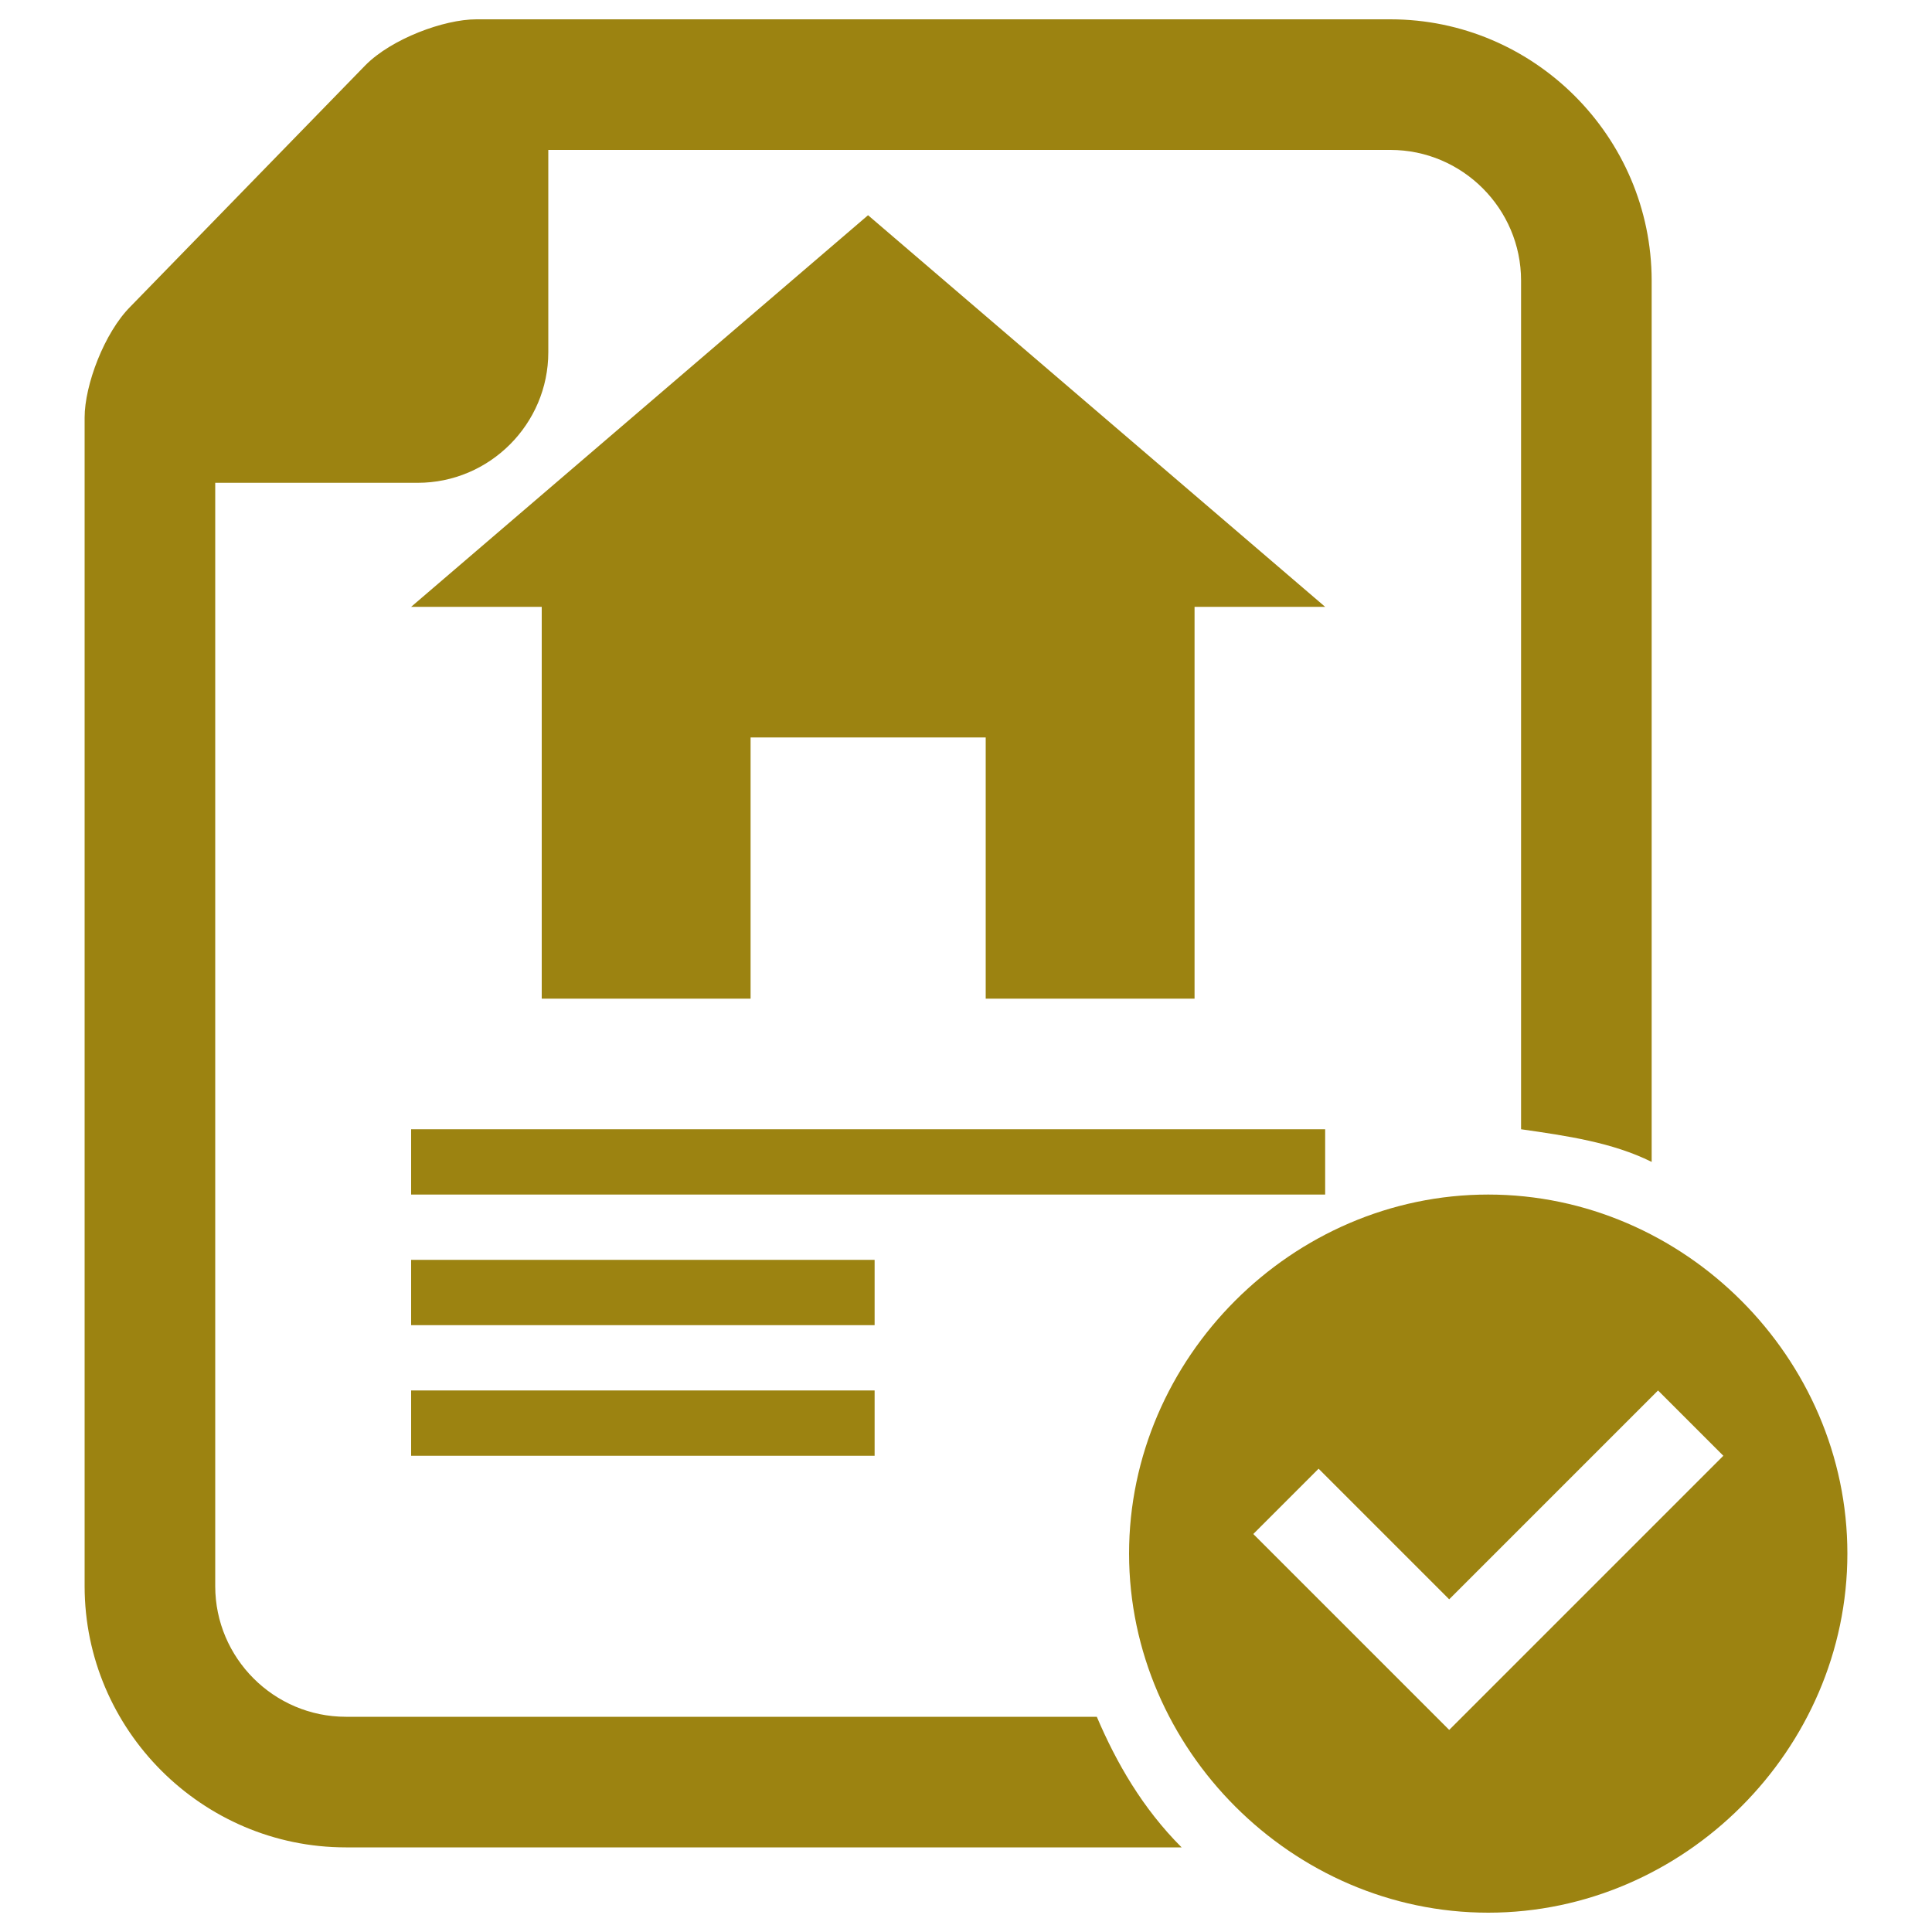
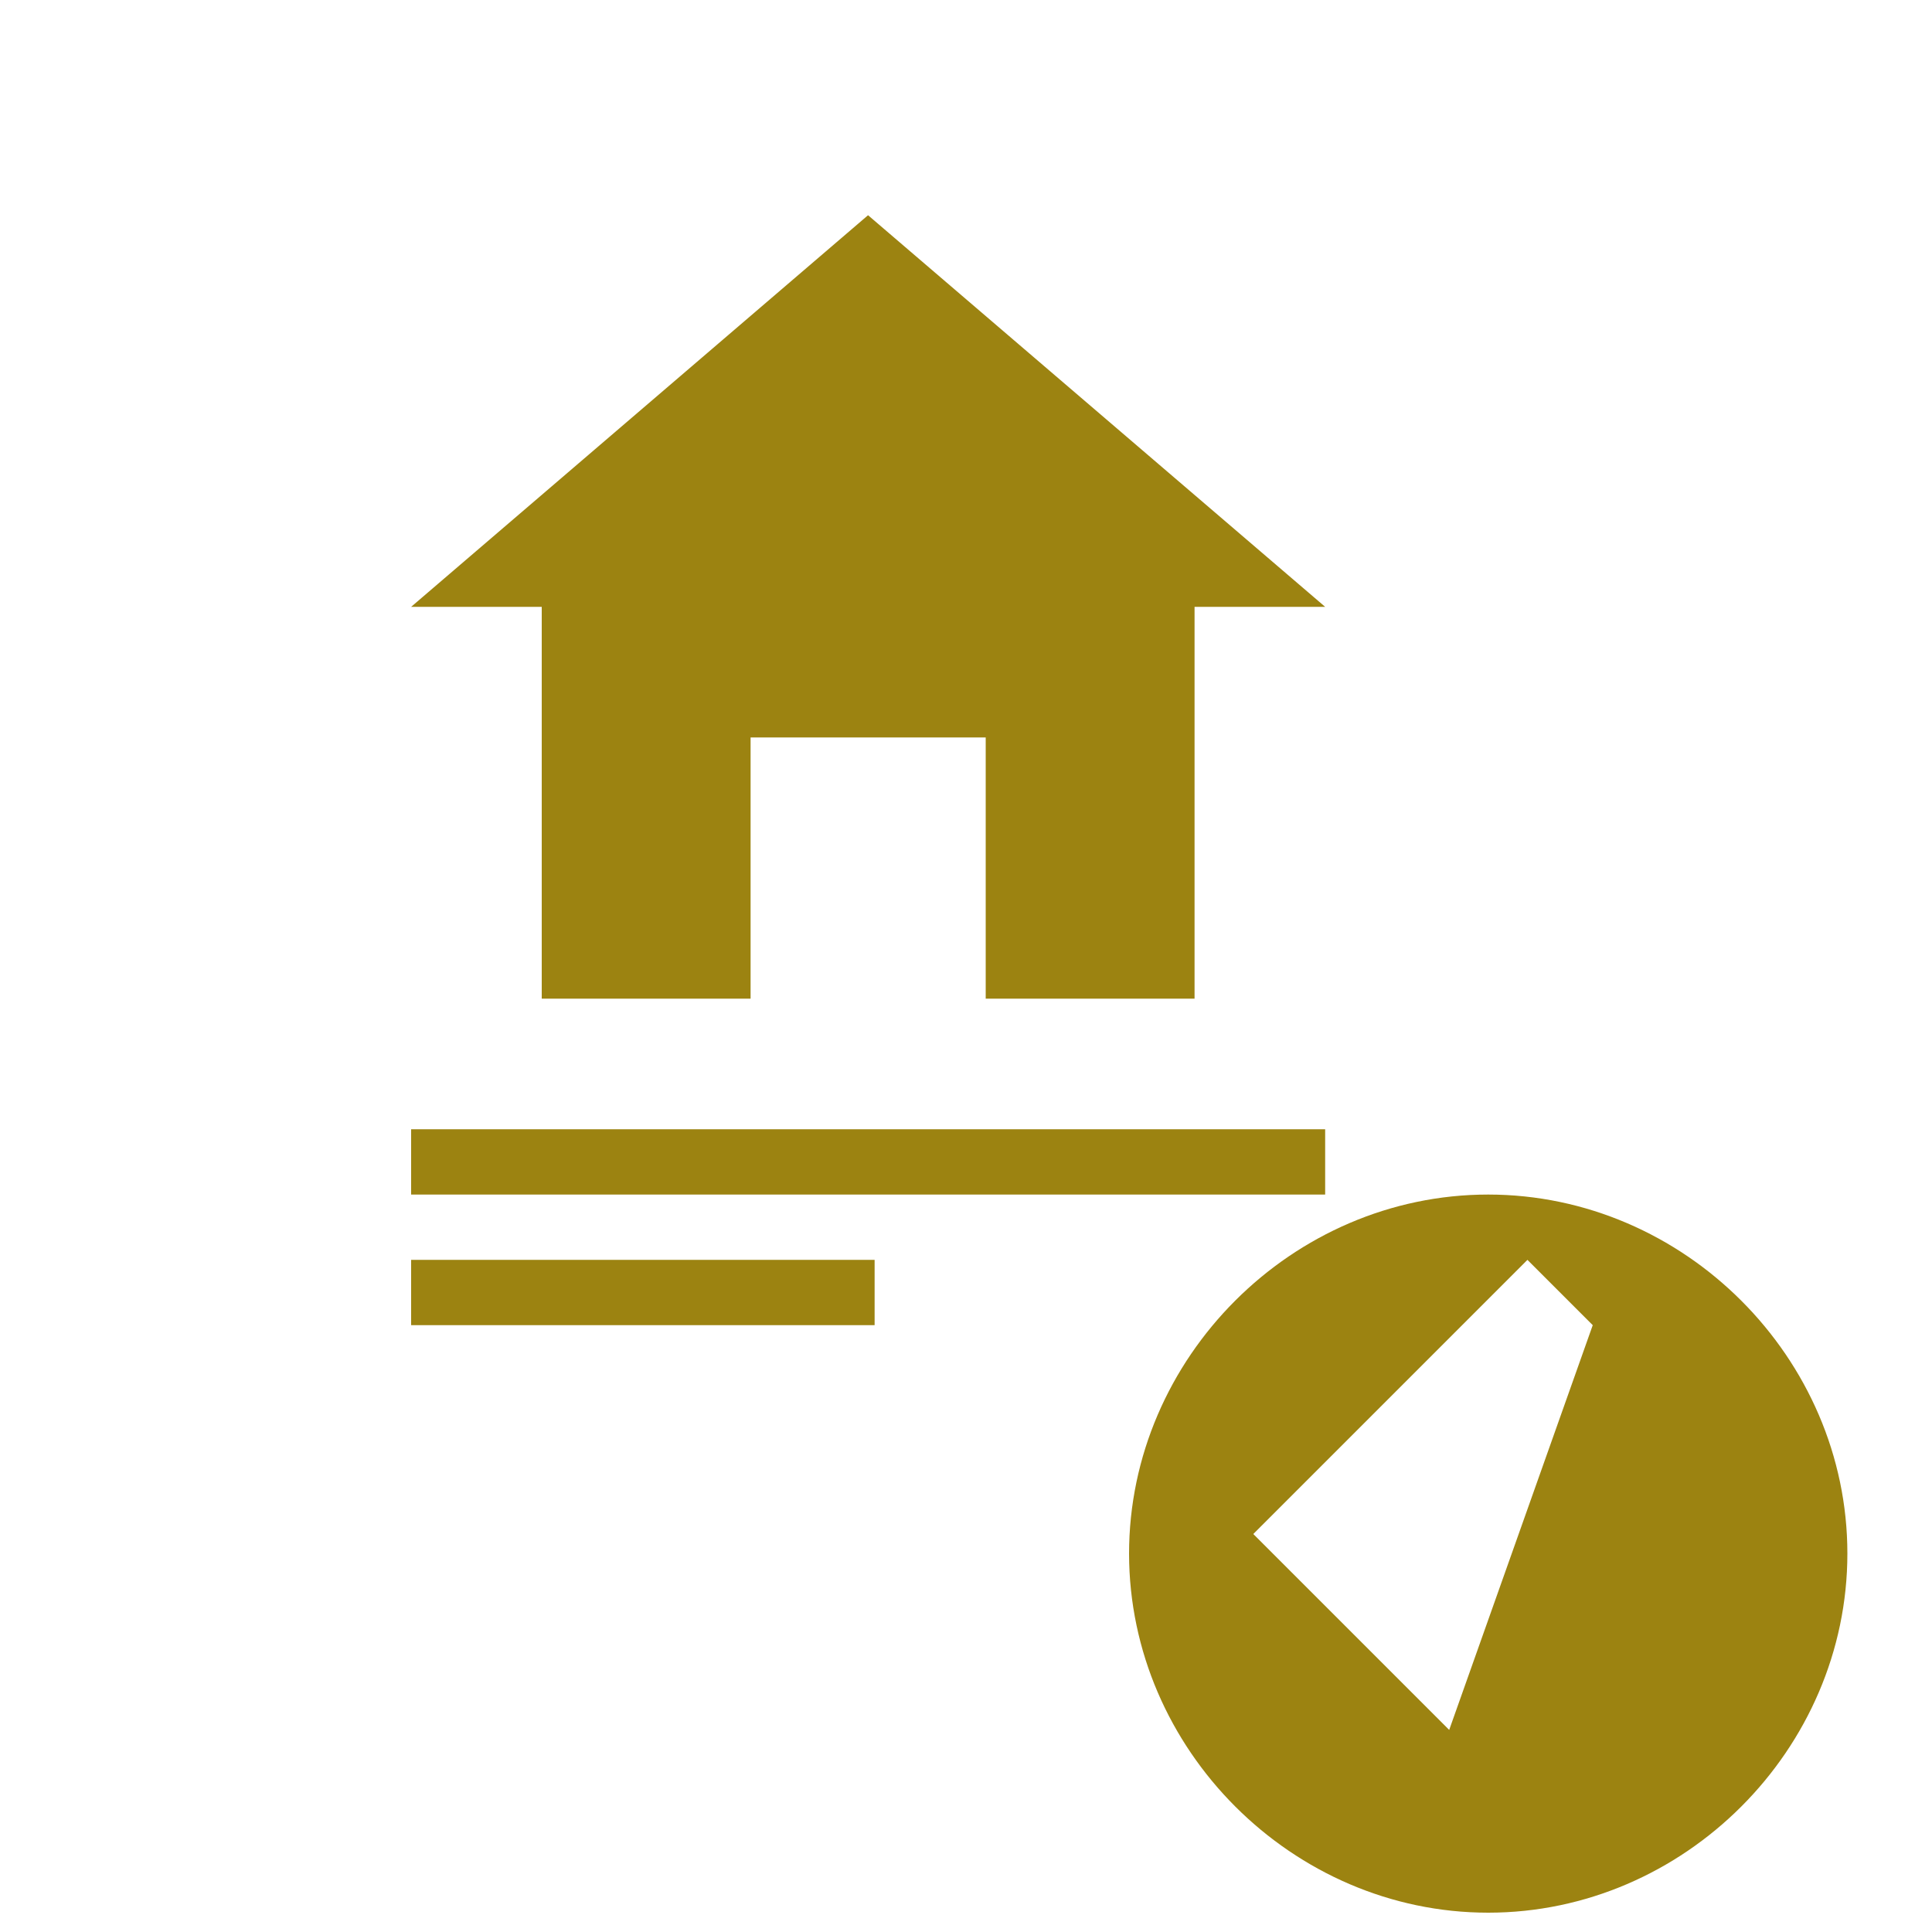
<svg xmlns="http://www.w3.org/2000/svg" version="1.1" x="0px" y="0px" viewBox="0 0 1000 1000" enable-background="new 0 0 1000 1000" xml:space="preserve" fill="#9c8311">
  <g>
-     <path d="M212.8,719.7h239.9v33.8H212.8V719.7z" />
    <path d="M212.8,652.1h239.9v33.8H212.8V652.1z" />
-     <path d="M179,888.6c-37.2,0-67.6-30.4-67.6-67.6V249.9h104.8c37.2,0,67.6-30.4,67.6-67.6V77.6h435.9c37.2,0,67.6,30.4,67.6,67.6v439.3c23.7,3.4,47.3,6.8,67.6,16.9V145.2C854.8,70.8,794,10,719.7,10H246.6c-16.9,0-43.9,10.1-57.4,23.7l-121.7,125c-13.5,13.5-23.7,40.6-23.7,57.4V821c0,74.3,60.8,135.2,135.2,135.2h432.6c-20.3-20.3-33.8-43.9-43.9-67.6H179z" />
    <path d="M212.8,584.5h473.1v33.8H212.8V584.5L212.8,584.5z" />
-     <path d="M770.3,618.3c-101.4,0-185.9,84.5-185.9,185.9C584.5,905.5,669,990,770.3,990c101.4,0,185.9-84.5,185.9-185.9C956.2,702.8,871.7,618.3,770.3,618.3z M750.1,895.4L648.7,794l33.8-33.8l67.6,67.6l108.1-108.1l33.8,33.8L750.1,895.4z" />
+     <path d="M770.3,618.3c-101.4,0-185.9,84.5-185.9,185.9C584.5,905.5,669,990,770.3,990c101.4,0,185.9-84.5,185.9-185.9C956.2,702.8,871.7,618.3,770.3,618.3z M750.1,895.4L648.7,794l33.8-33.8l108.1-108.1l33.8,33.8L750.1,895.4z" />
    <path d="M449.3,111.4L212.8,314.1h67.6v202.8h108.1V381.7h121.7v135.2h108.1V314.1h67.6L449.3,111.4z" />
  </g>
</svg>